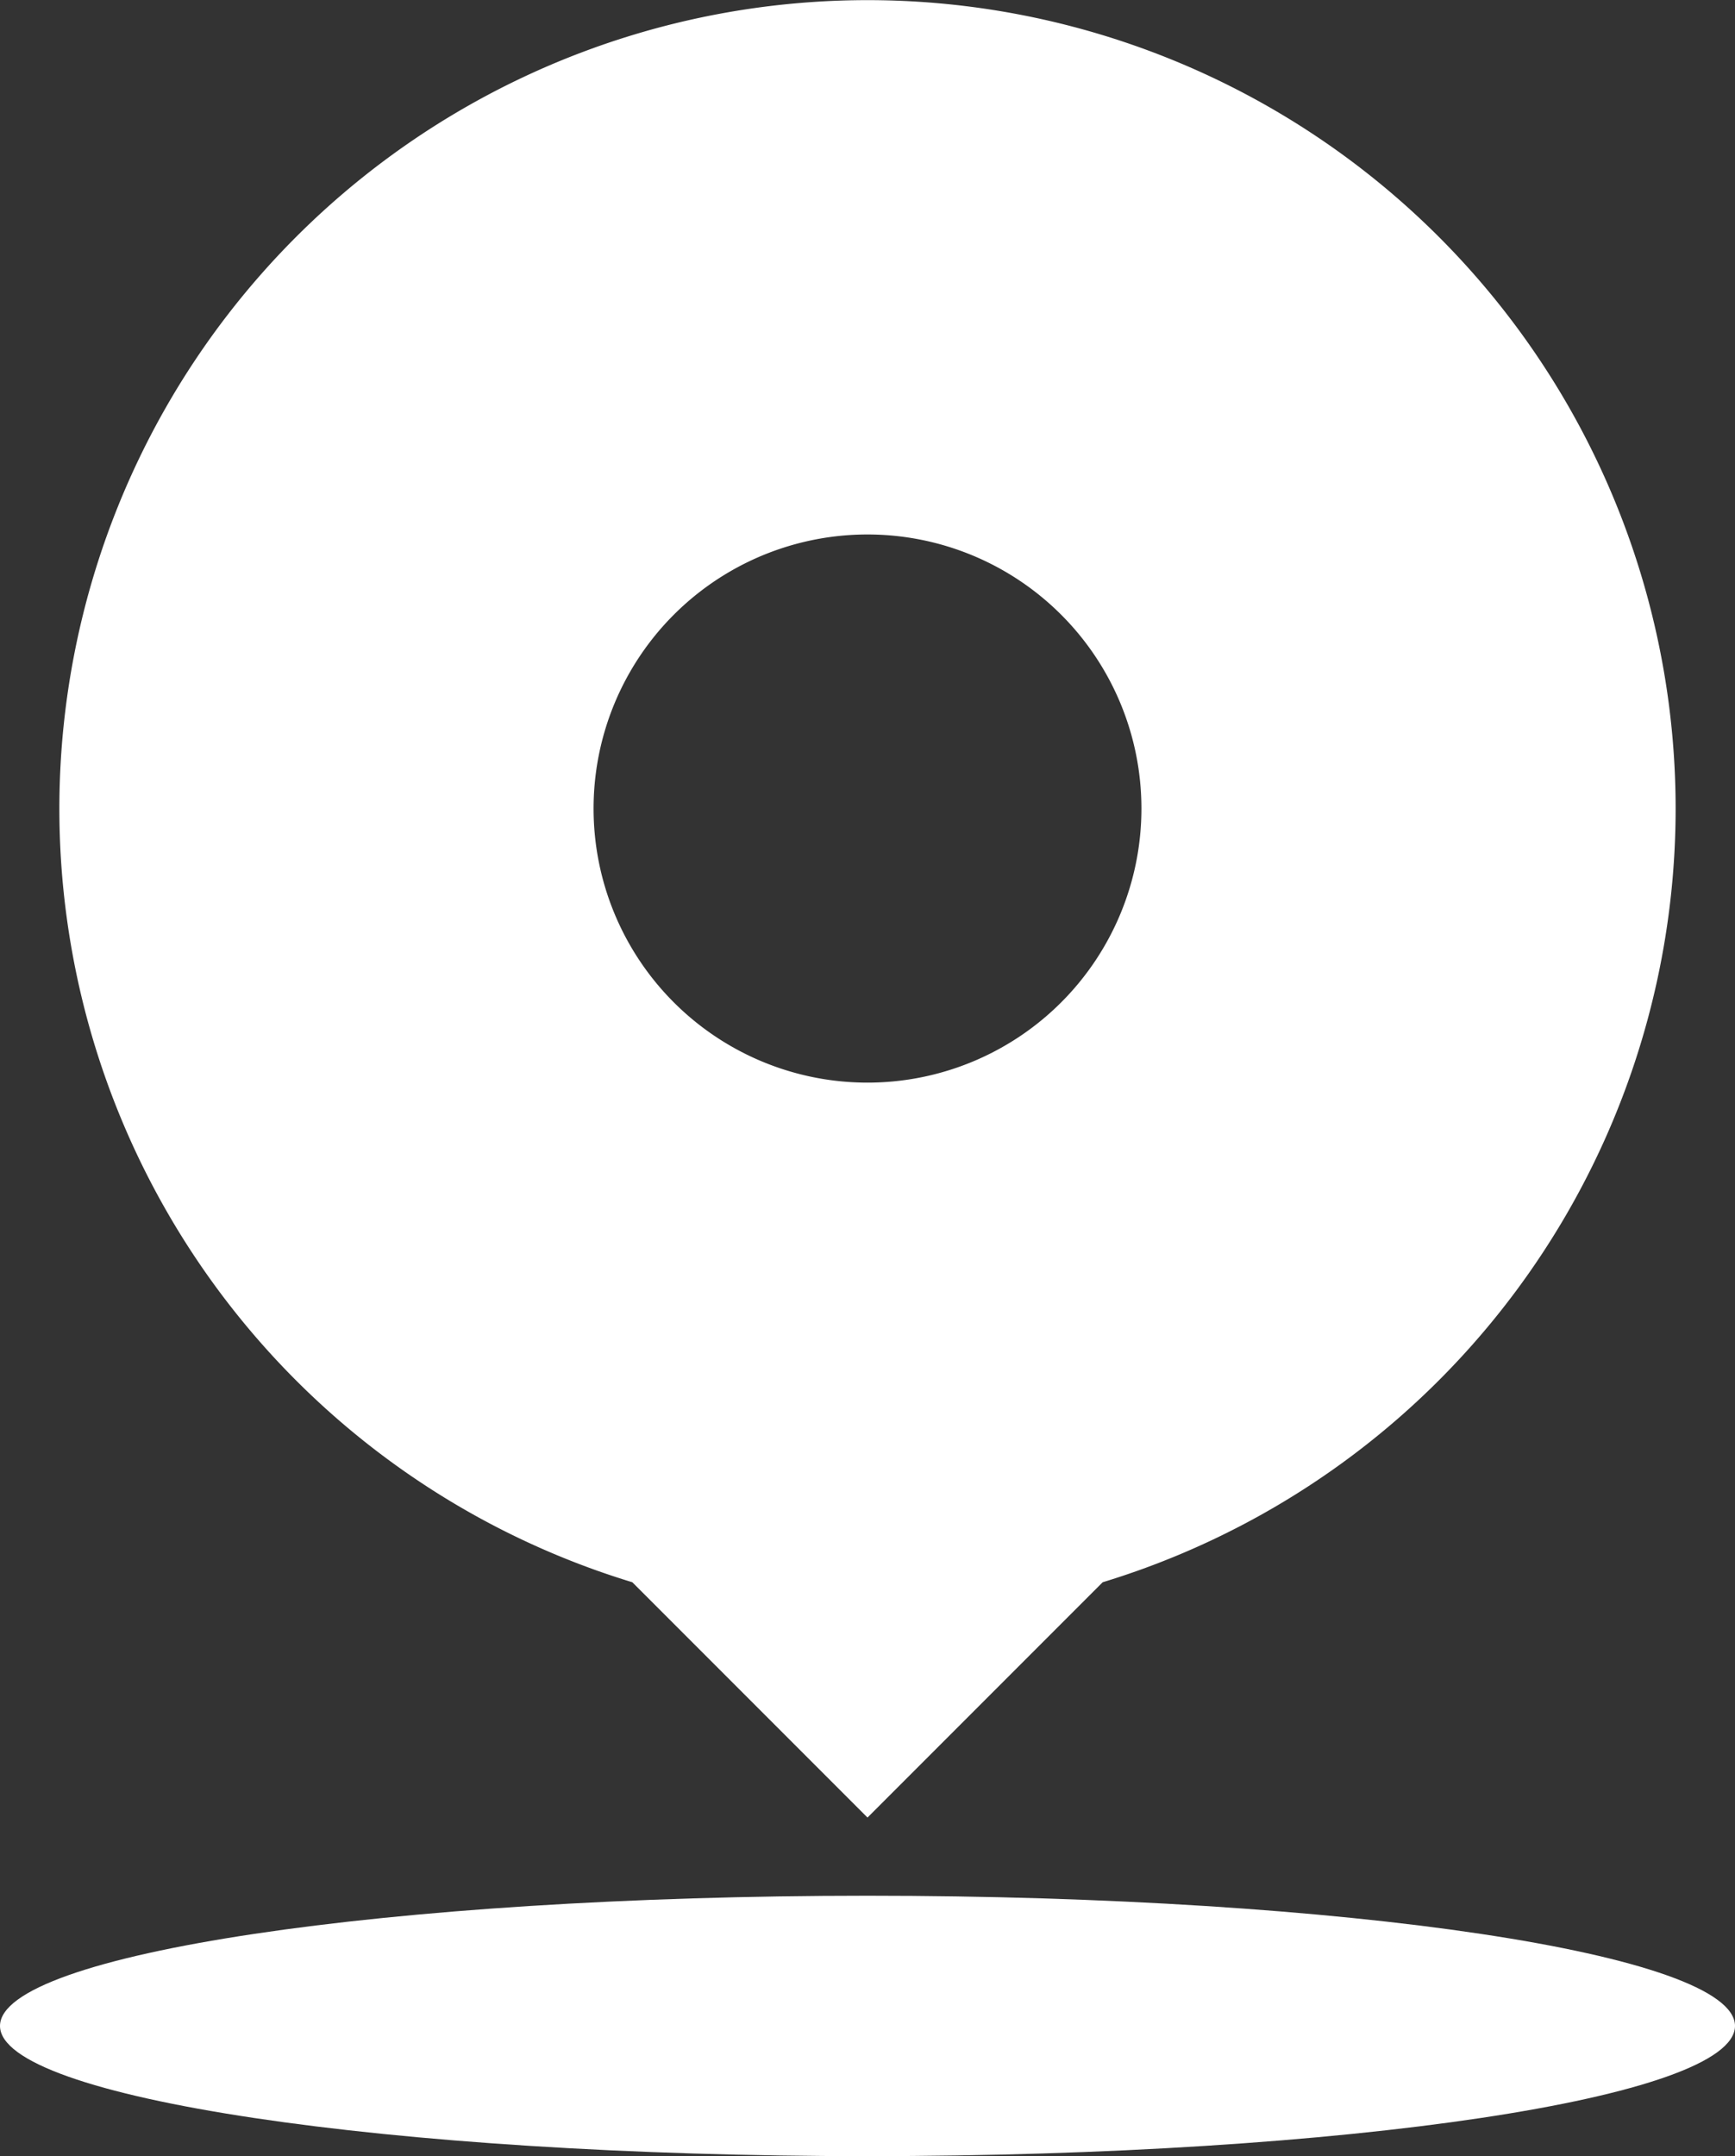
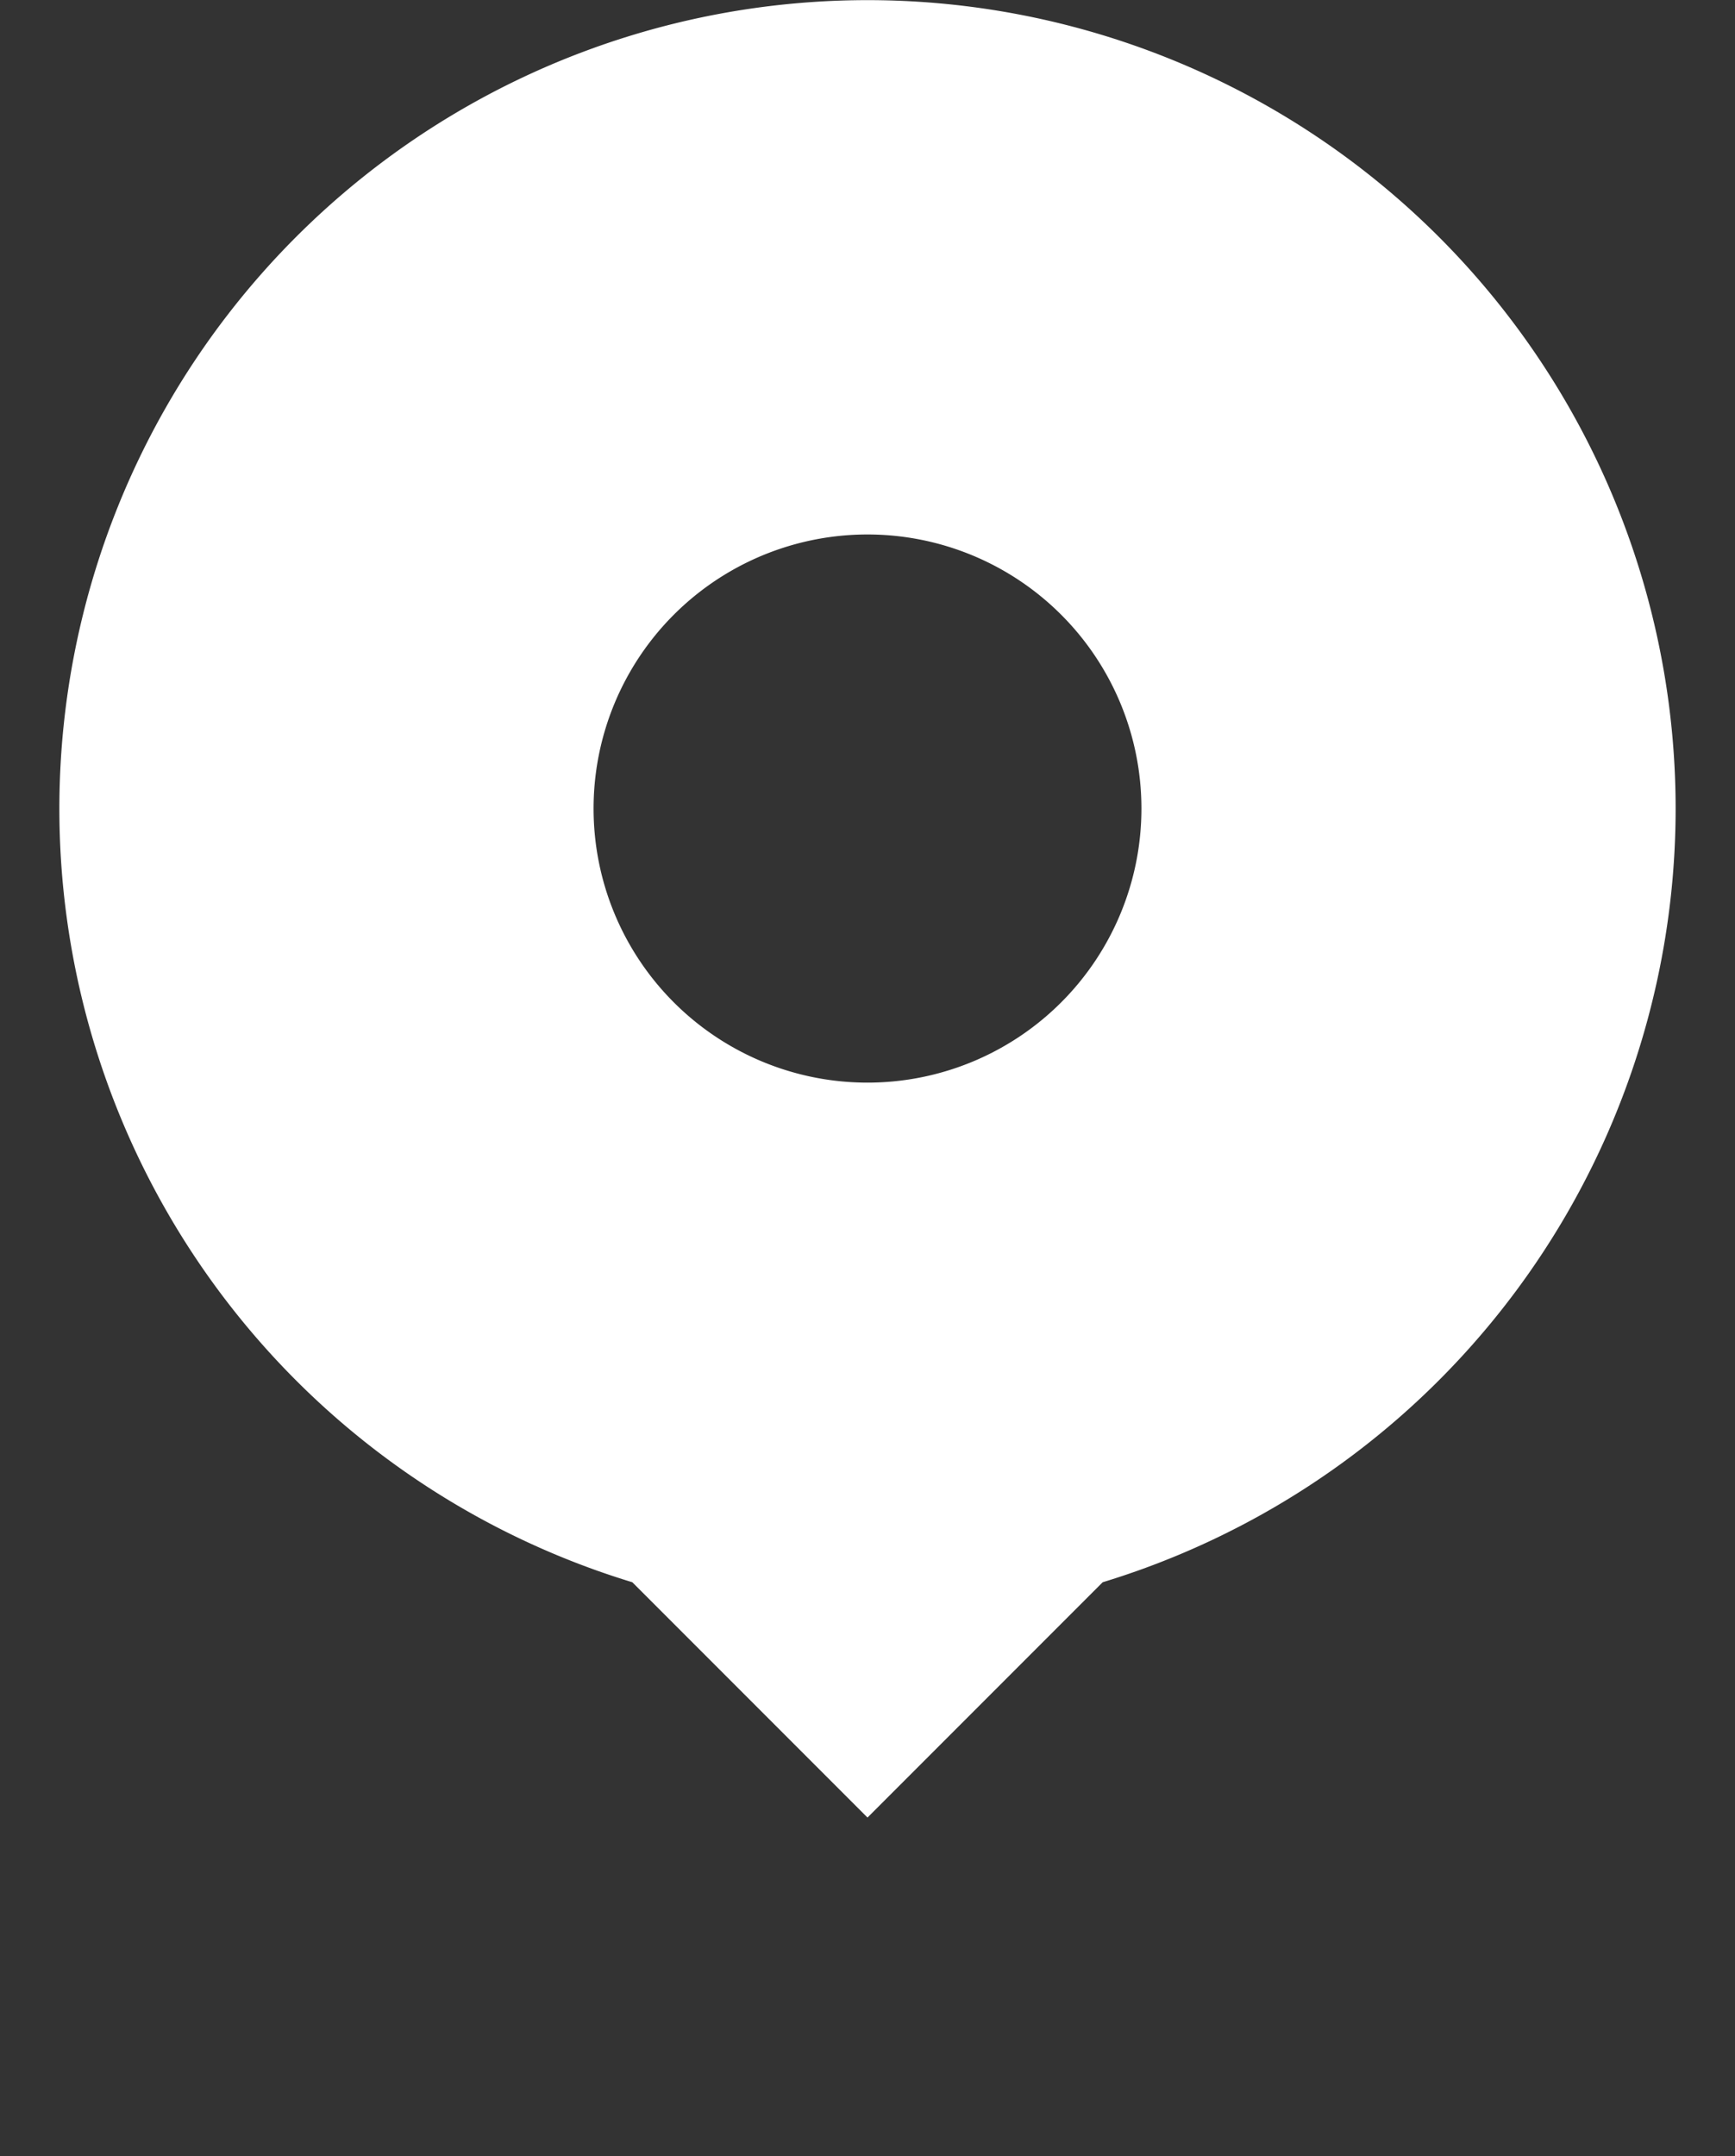
<svg xmlns="http://www.w3.org/2000/svg" width="12.946" height="16.08" viewBox="0 0 12.946 16.08">
  <rect x="0" y="0" width="12.946" height="16.08" fill="#333333" stroke="none" />
  <g id="地址_2_" data-name="地址 (2)" transform="translate(-178.276 -97.48)">
    <path id="路径_617" data-name="路径 617" d="M213.17,103.51a6.03,6.03,0,1,0-7.785,5.77l1.755,1.755,1.755-1.755A6.033,6.033,0,0,0,213.17,103.51Zm-6.03-2.044a2.044,2.044,0,1,1-2.044,2.044A2.044,2.044,0,0,1,207.14,101.466Z" transform="translate(-22.391)" fill="#fff" />
-     <path id="路径_618" data-name="路径 618" d="M178.276,827.374c0,.536,2.9.971,6.473.971s6.473-.435,6.473-.971-2.9-.971-6.473-.971-6.473.435-6.473.971Z" transform="translate(0 -714.785)" fill="#fff" />
  </g>
</svg>